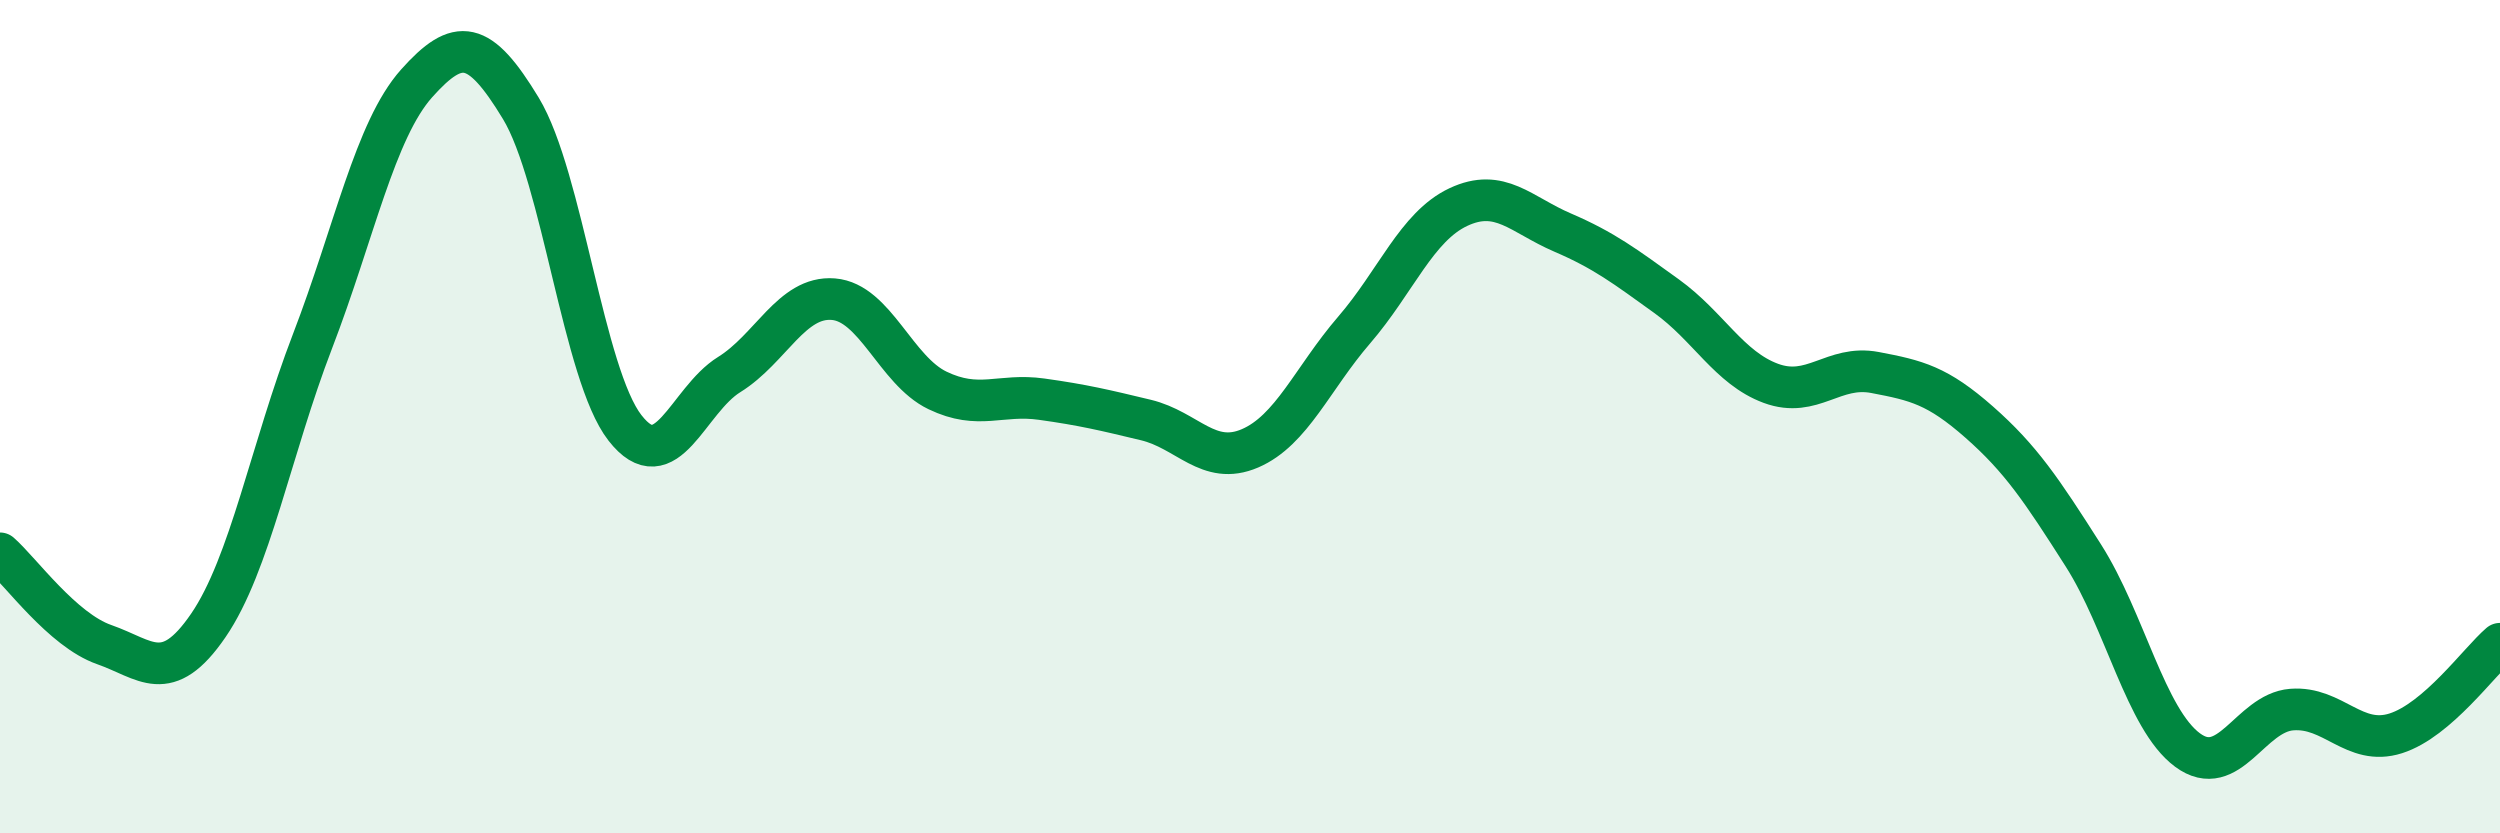
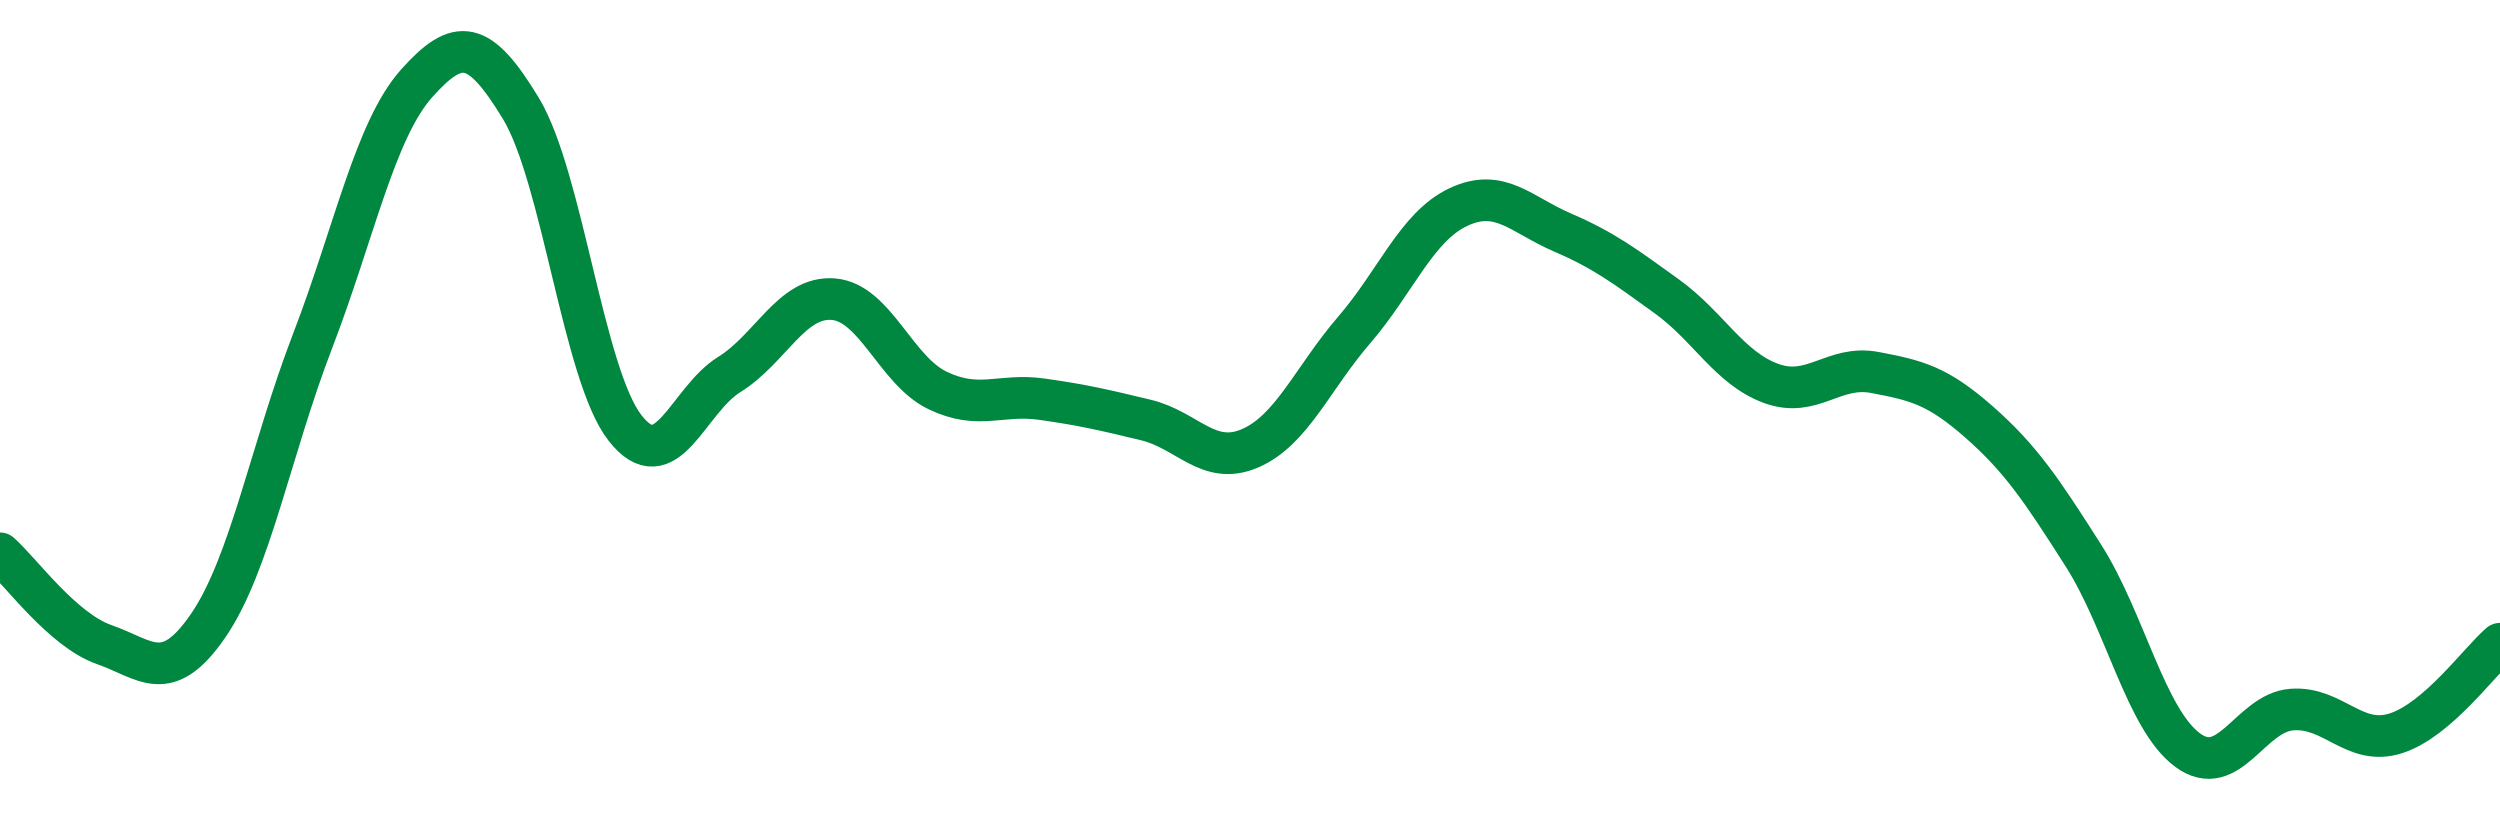
<svg xmlns="http://www.w3.org/2000/svg" width="60" height="20" viewBox="0 0 60 20">
-   <path d="M 0,13.28 C 0.5,13.72 1.5,15.12 2.5,15.47 C 3.5,15.82 4,16.47 5,15.01 C 6,13.55 6.5,10.79 7.5,8.19 C 8.5,5.59 9,3.12 10,2 C 11,0.88 11.5,0.95 12.5,2.6 C 13.5,4.25 14,8.99 15,10.27 C 16,11.55 16.5,9.61 17.5,8.99 C 18.5,8.37 19,7.1 20,7.18 C 21,7.26 21.5,8.89 22.5,9.37 C 23.5,9.85 24,9.44 25,9.58 C 26,9.72 26.5,9.84 27.5,10.08 C 28.5,10.32 29,11.19 30,10.76 C 31,10.33 31.5,9.08 32.5,7.92 C 33.5,6.76 34,5.44 35,4.97 C 36,4.5 36.5,5.15 37.5,5.58 C 38.5,6.01 39,6.39 40,7.11 C 41,7.83 41.5,8.83 42.5,9.2 C 43.5,9.57 44,8.75 45,8.94 C 46,9.13 46.5,9.25 47.5,10.13 C 48.5,11.01 49,11.76 50,13.33 C 51,14.9 51.5,17.26 52.5,18 C 53.5,18.74 54,17.11 55,17.03 C 56,16.95 56.5,17.92 57.5,17.6 C 58.5,17.28 59.5,15.88 60,15.45L60 20L0 20Z" fill="#008740" opacity="0.1" stroke-linecap="round" stroke-linejoin="round" />
  <path d="M 0,13.28 C 0.5,13.72 1.5,15.12 2.5,15.47 C 3.5,15.82 4,16.47 5,15.01 C 6,13.55 6.5,10.79 7.5,8.19 C 8.5,5.59 9,3.12 10,2 C 11,0.88 11.5,0.95 12.5,2.6 C 13.5,4.25 14,8.99 15,10.27 C 16,11.55 16.5,9.61 17.5,8.99 C 18.5,8.37 19,7.1 20,7.18 C 21,7.26 21.5,8.89 22.5,9.37 C 23.5,9.85 24,9.44 25,9.58 C 26,9.72 26.5,9.84 27.5,10.08 C 28.5,10.32 29,11.19 30,10.76 C 31,10.33 31.5,9.08 32.5,7.92 C 33.5,6.76 34,5.44 35,4.97 C 36,4.5 36.5,5.15 37.5,5.58 C 38.5,6.01 39,6.39 40,7.11 C 41,7.83 41.5,8.83 42.5,9.2 C 43.5,9.57 44,8.75 45,8.94 C 46,9.13 46.5,9.25 47.5,10.13 C 48.5,11.01 49,11.76 50,13.33 C 51,14.9 51.5,17.26 52.5,18 C 53.5,18.74 54,17.11 55,17.03 C 56,16.95 56.5,17.92 57.5,17.6 C 58.5,17.28 59.5,15.88 60,15.45" stroke="#008740" stroke-width="1" fill="none" stroke-linecap="round" stroke-linejoin="round" />
</svg>